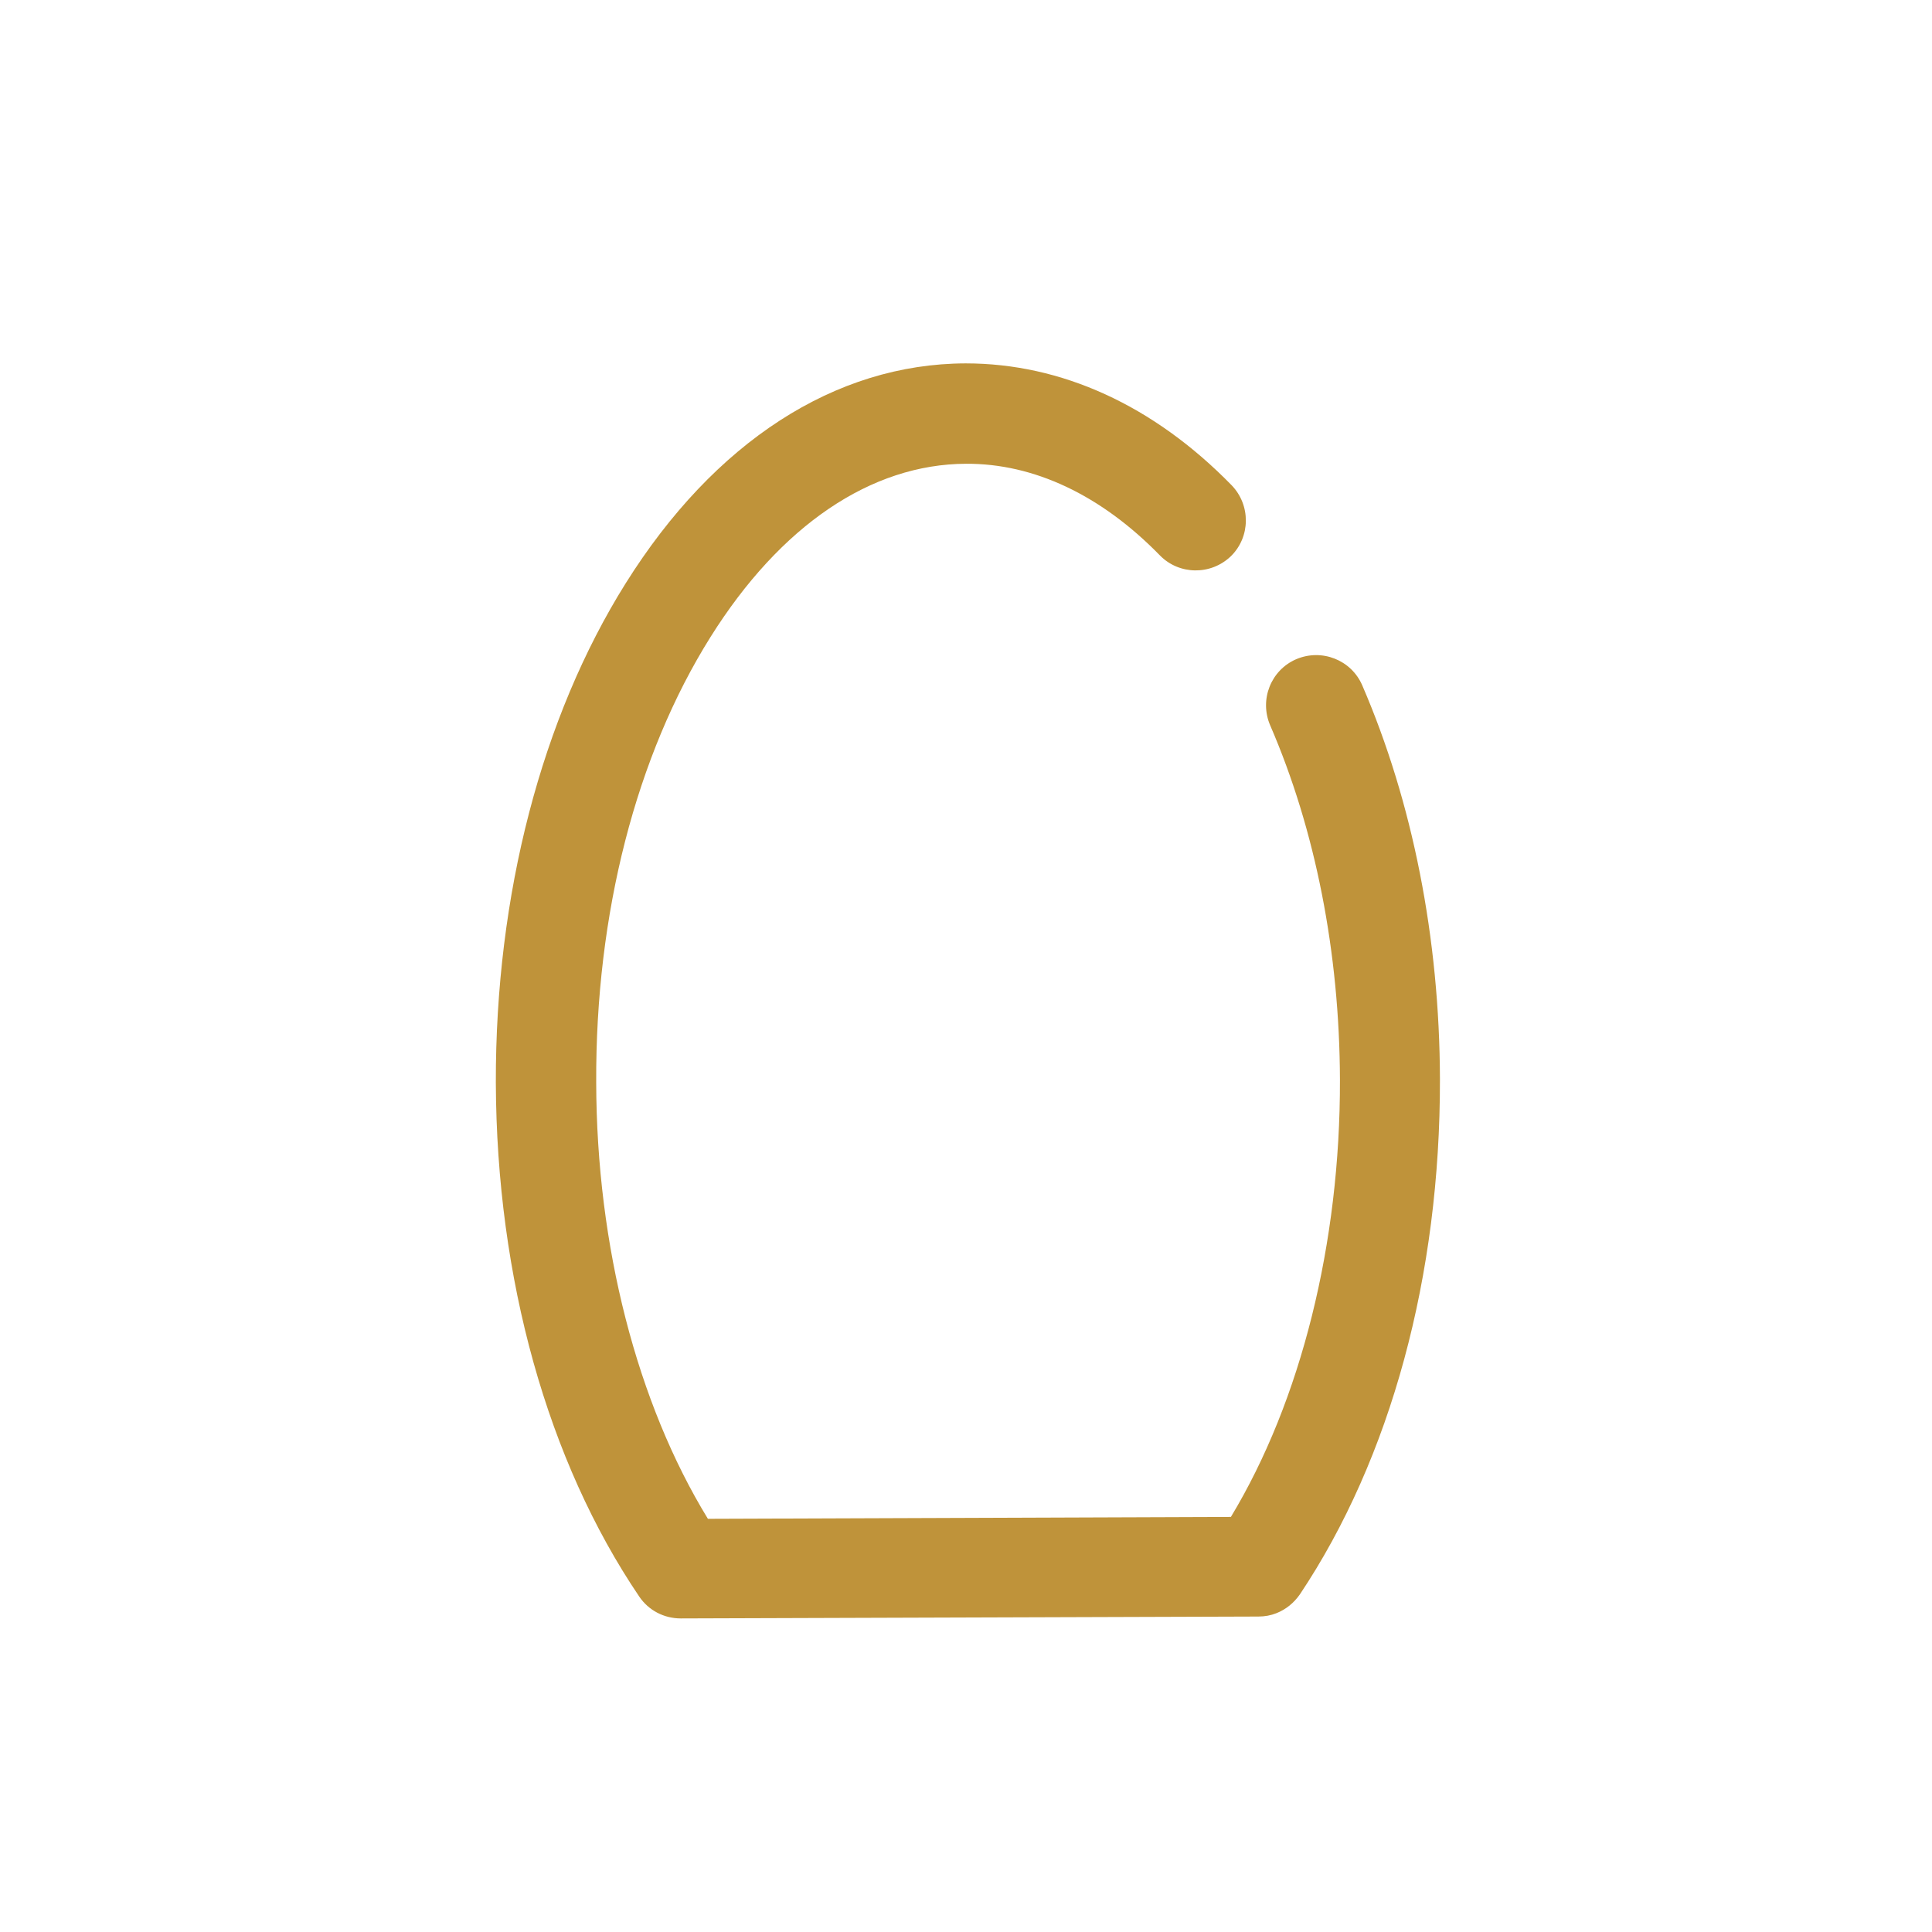
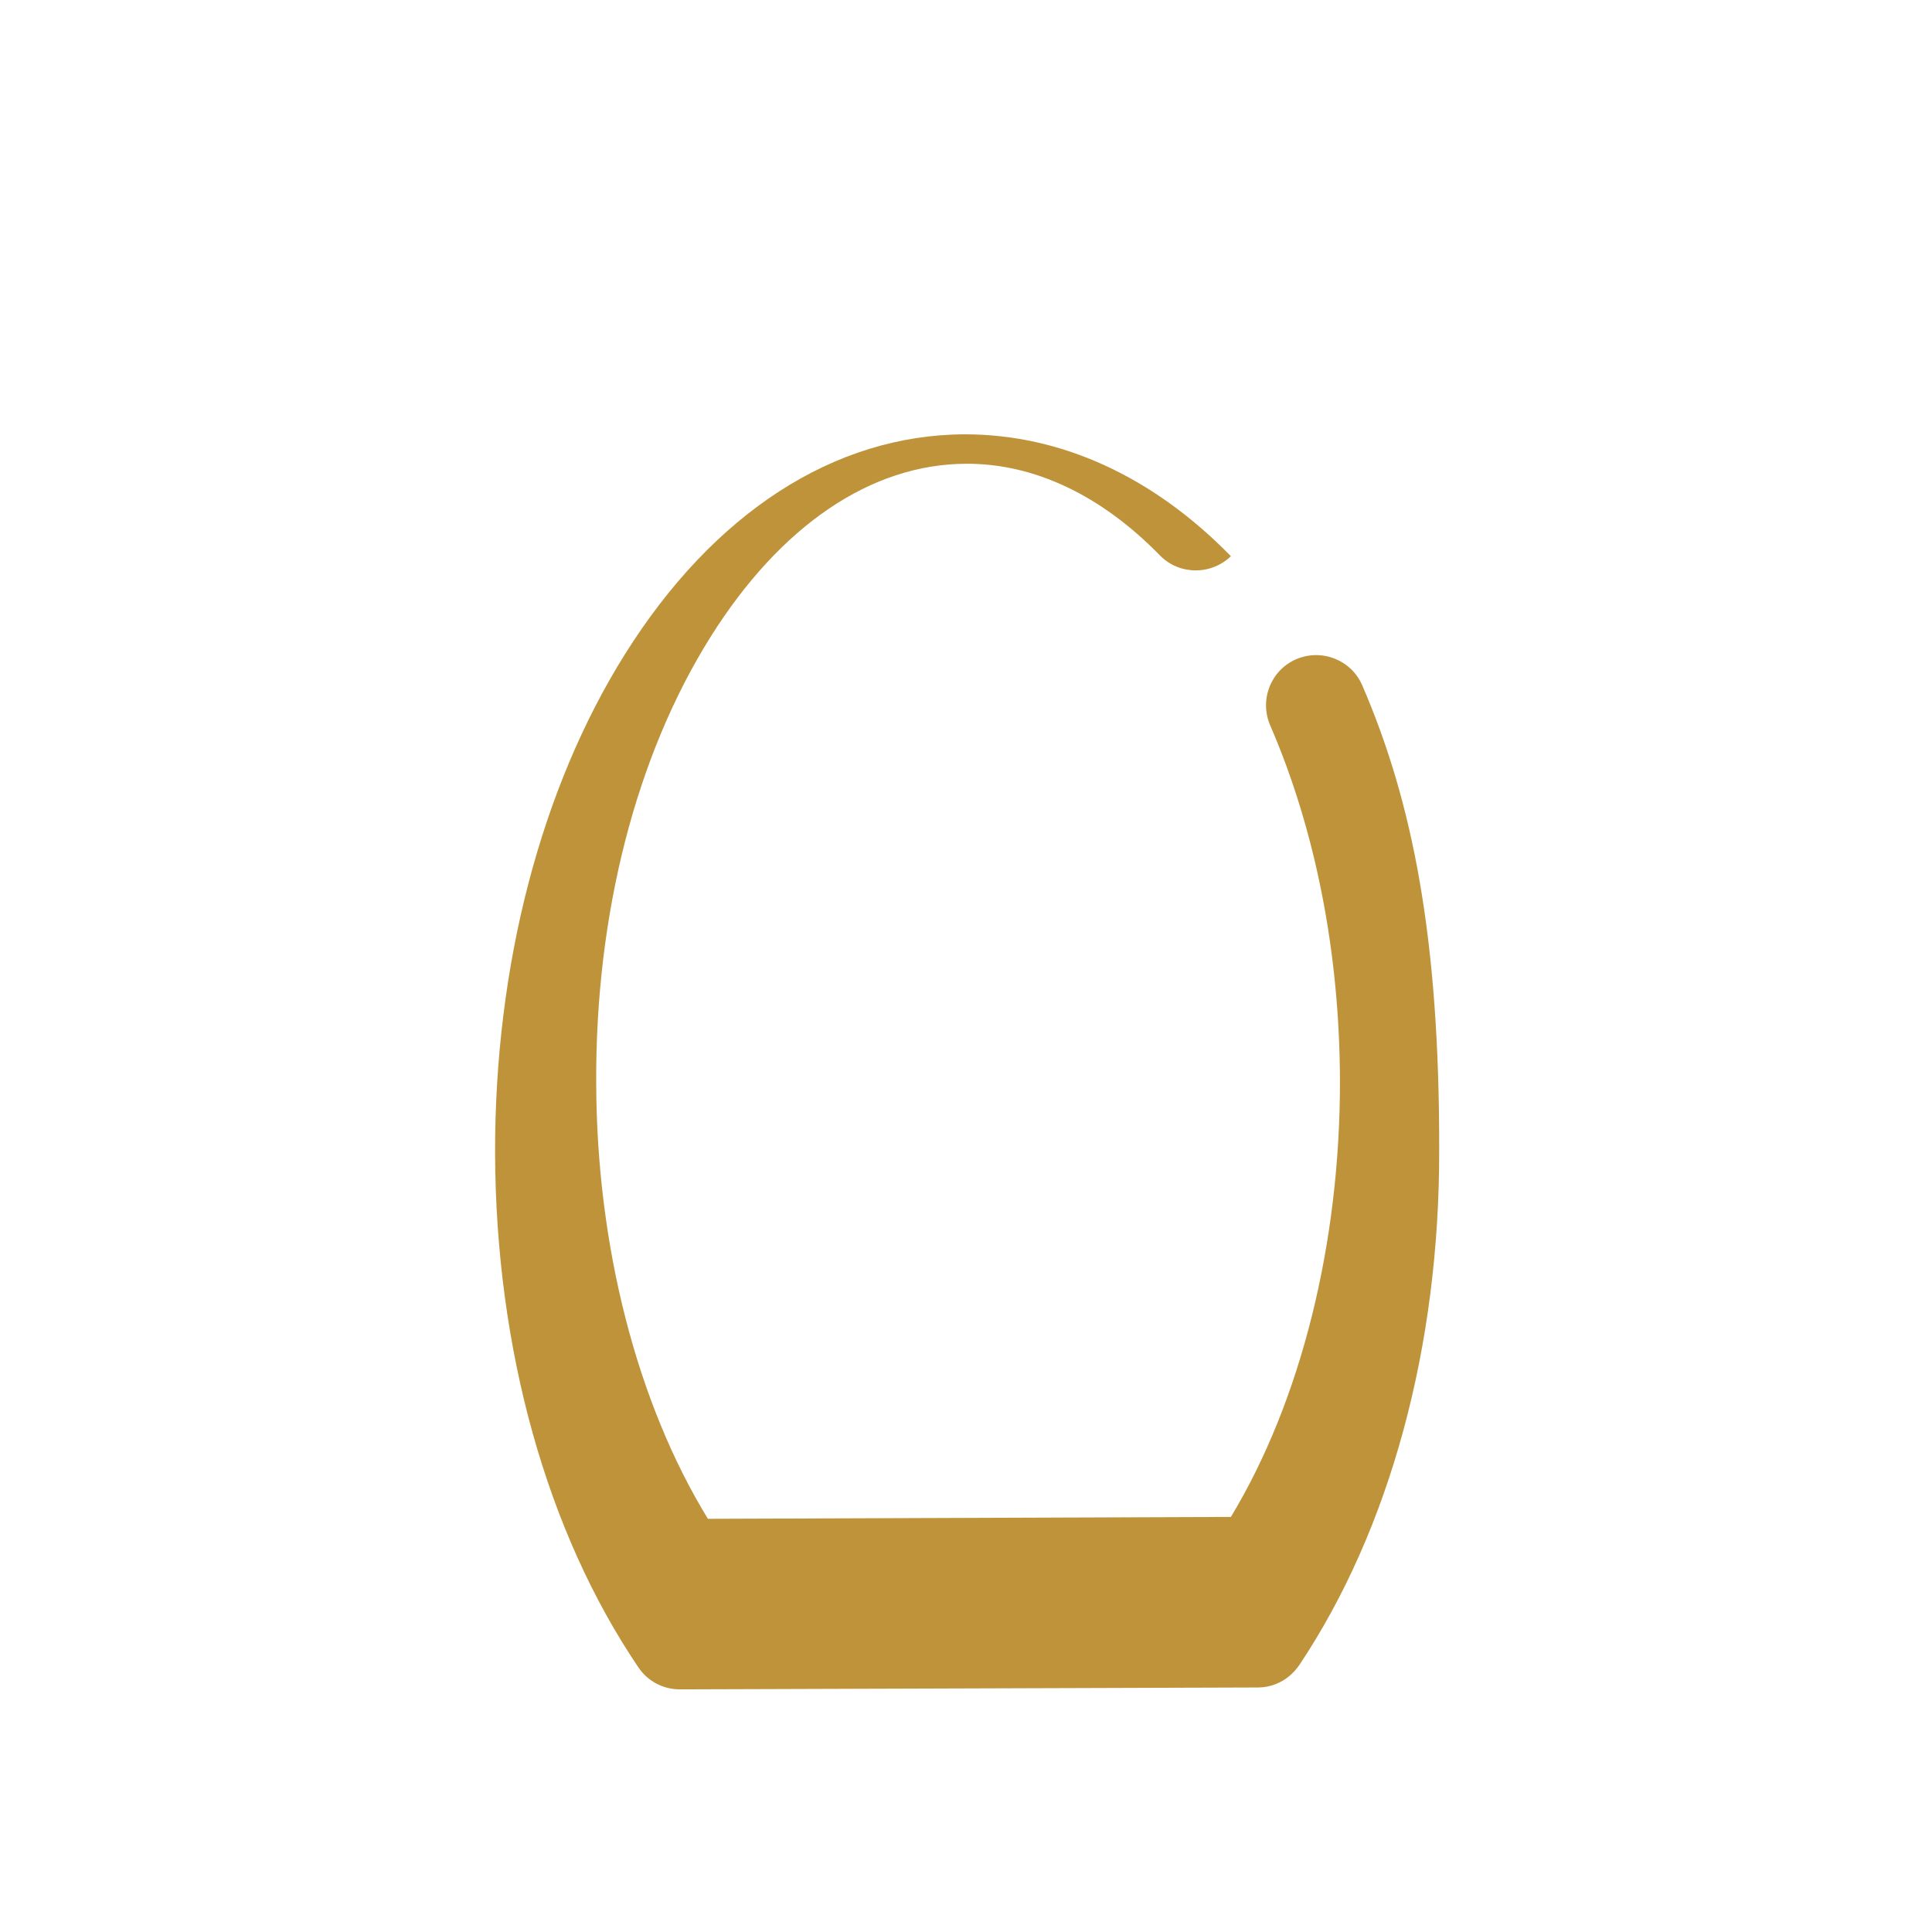
<svg xmlns="http://www.w3.org/2000/svg" version="1.1" id="Layer_1" x="0px" y="0px" viewBox="0 0 512 512" style="enable-background:new 0 0 512 512;" xml:space="preserve">
  <style type="text/css">
	.st0{fill:#BF933A;}
</style>
-   <path class="st0" d="M361,181.6c-2.9-6.7-10.7-9.8-17.5-6.9c-6.7,2.9-9.8,10.7-6.9,17.5c12,27.7,18.4,60.2,18.5,94  c0.1,43.2-10.3,85-28.9,115.8l-138.6,0.5c-18.8-30.7-29.5-72.3-29.6-115.6c-0.2-44.8,10.6-86.7,30.3-118.1  c18.5-29.5,42.5-45.8,67.7-45.9c18-0.1,35.8,8.3,51.4,24.3c5.1,5.2,13.5,5.3,18.8,0.2c5.2-5.1,5.3-13.5,0.2-18.8  c-20.7-21.2-45.1-32.3-70.5-32.3c-34.6,0.1-66.6,20.8-90.1,58.3c-22.3,35.6-34.5,82.6-34.4,132.3c0.2,51.9,13.7,100.3,38,136.2  c2.5,3.7,6.6,5.8,11,5.8l153.1-0.5c1.7,0,3.3-0.3,4.8-0.9c2.5-1,4.6-2.7,6.2-5c24.1-36.1,37.2-84.5,37.1-136.5  C381.5,248.7,374.4,212.6,361,181.6z" />
+   <path class="st0" d="M361,181.6c-2.9-6.7-10.7-9.8-17.5-6.9c-6.7,2.9-9.8,10.7-6.9,17.5c12,27.7,18.4,60.2,18.5,94  c0.1,43.2-10.3,85-28.9,115.8l-138.6,0.5c-18.8-30.7-29.5-72.3-29.6-115.6c-0.2-44.8,10.6-86.7,30.3-118.1  c18.5-29.5,42.5-45.8,67.7-45.9c18-0.1,35.8,8.3,51.4,24.3c5.1,5.2,13.5,5.3,18.8,0.2c-20.7-21.2-45.1-32.3-70.5-32.3c-34.6,0.1-66.6,20.8-90.1,58.3c-22.3,35.6-34.5,82.6-34.4,132.3c0.2,51.9,13.7,100.3,38,136.2  c2.5,3.7,6.6,5.8,11,5.8l153.1-0.5c1.7,0,3.3-0.3,4.8-0.9c2.5-1,4.6-2.7,6.2-5c24.1-36.1,37.2-84.5,37.1-136.5  C381.5,248.7,374.4,212.6,361,181.6z" />
</svg>